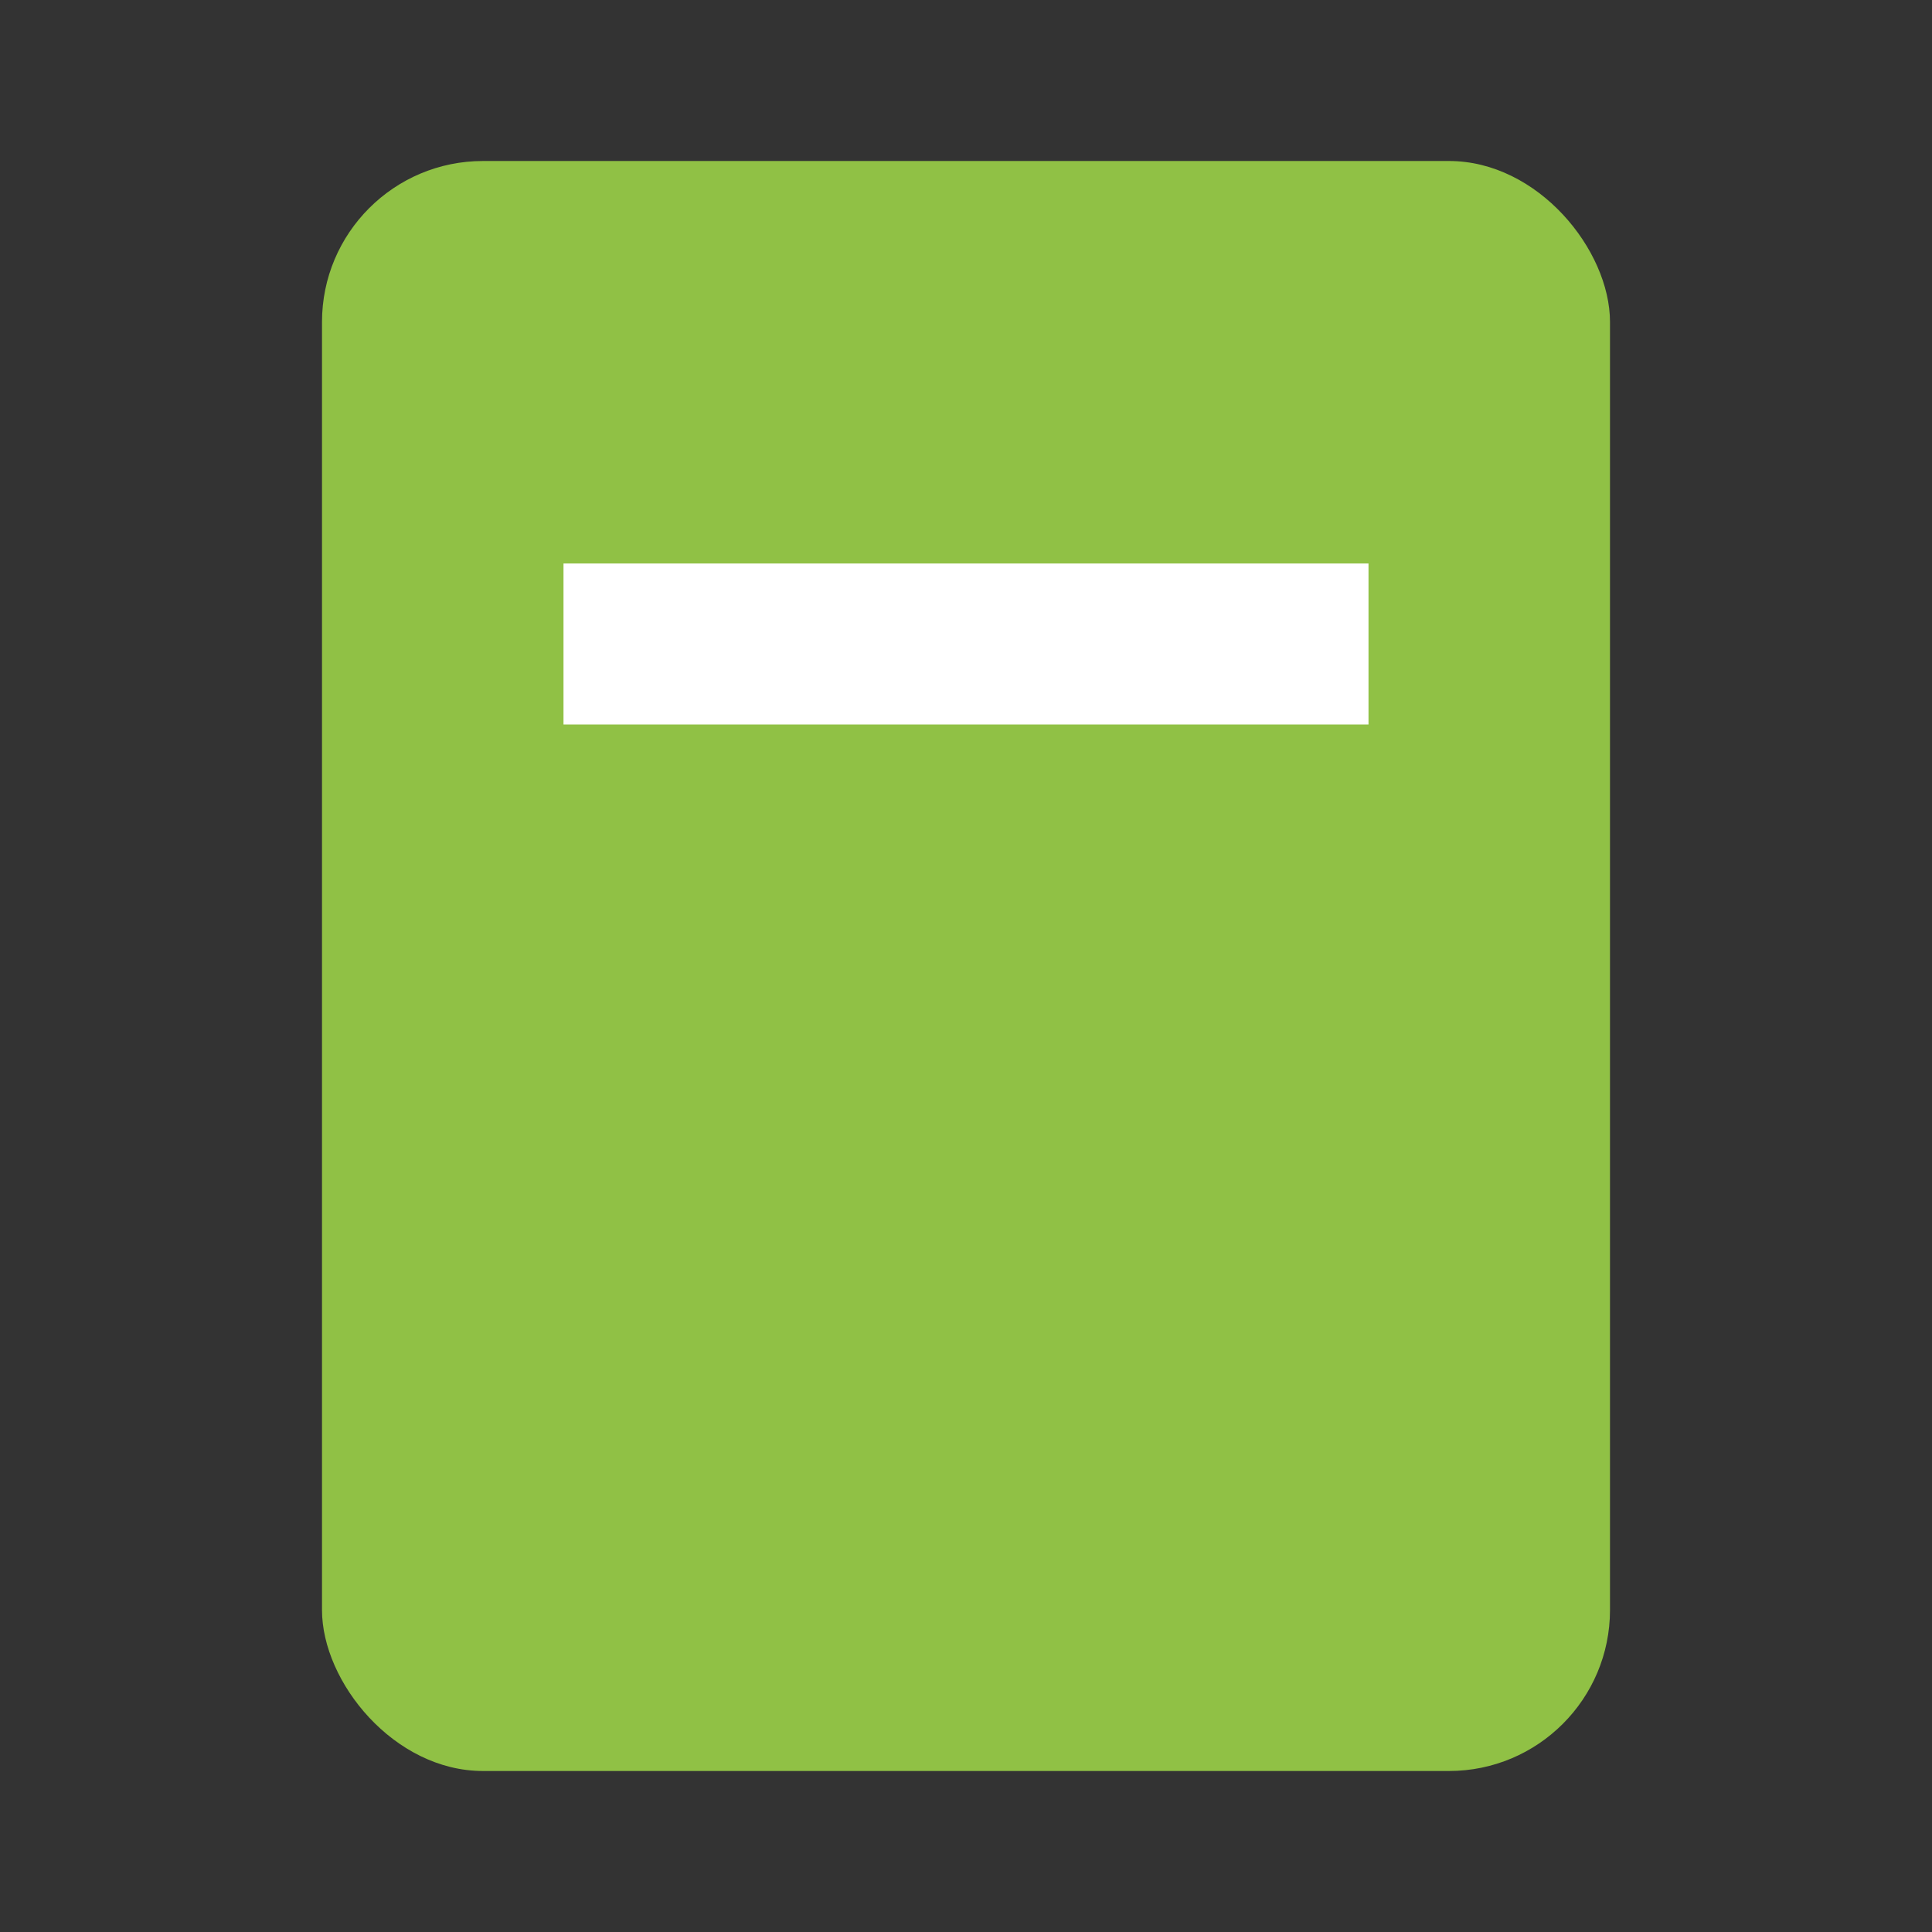
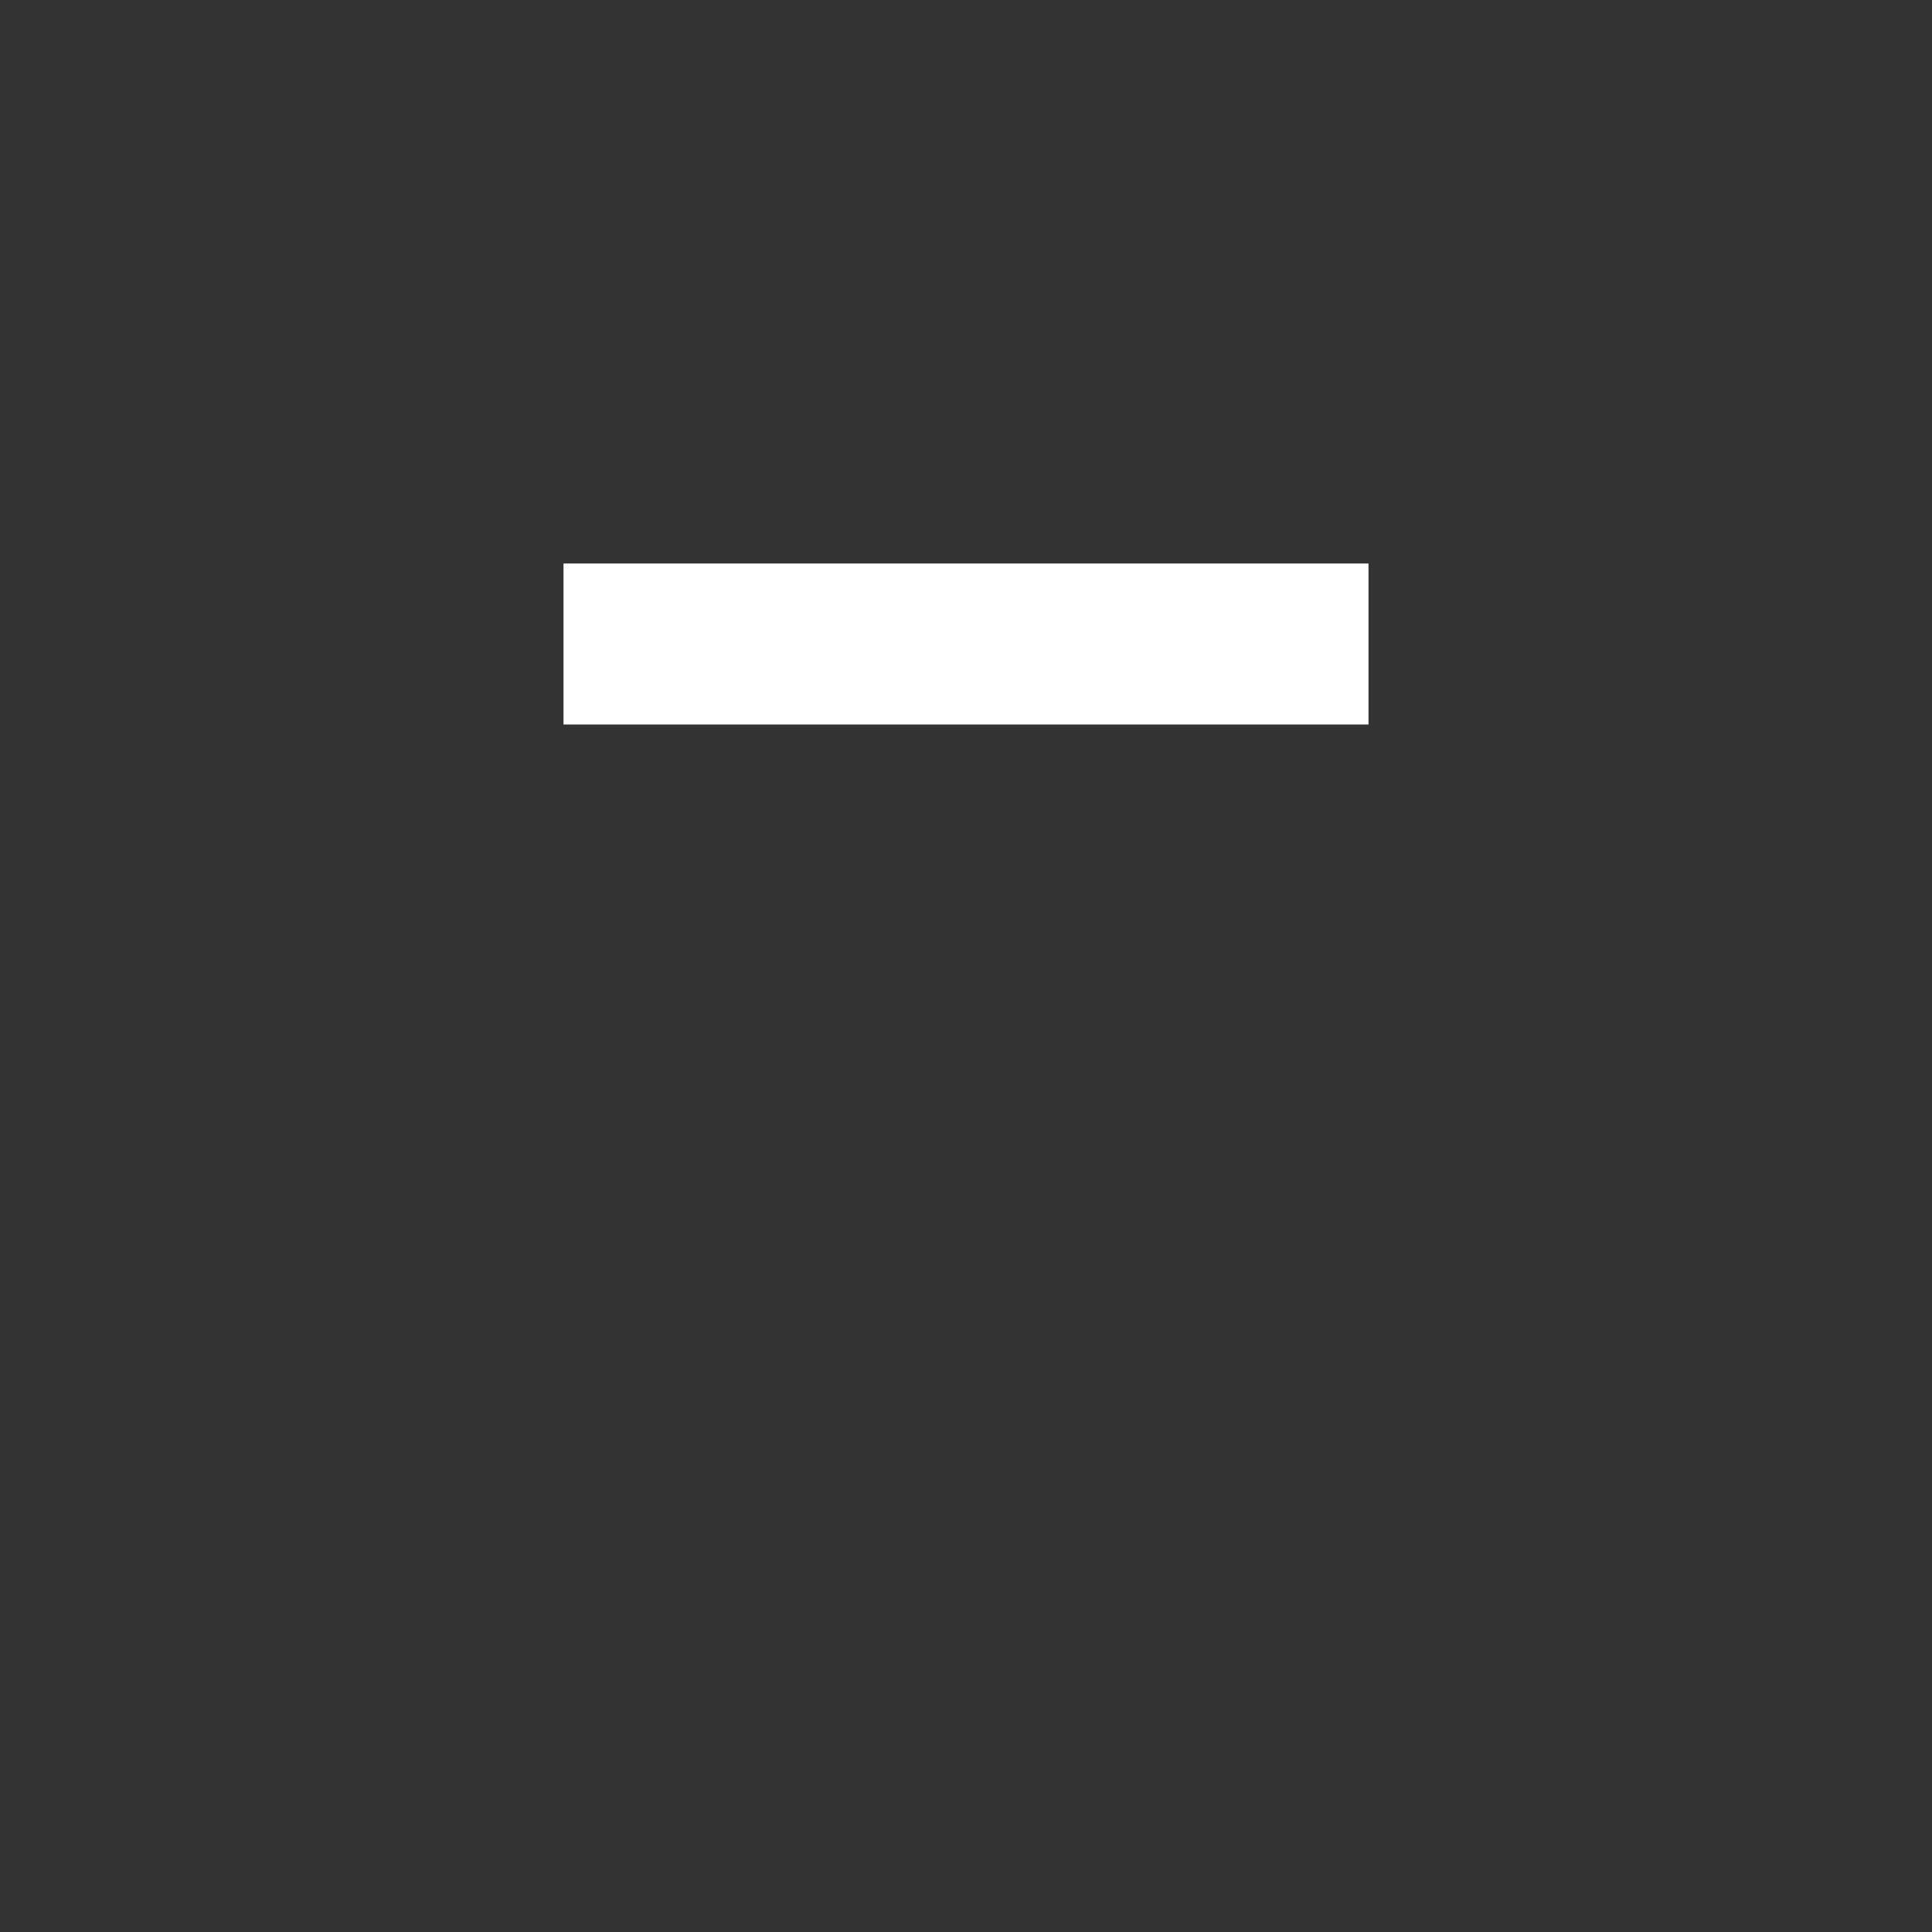
<svg xmlns="http://www.w3.org/2000/svg" width="24" height="24" viewBox="0 0 24 24">
  <rect x="0" y="0" width="24" height="24" fill="#333333" stroke="none" />
-   <rect x="4" y="2" width="16" height="20" rx="2" fill="#90C145" />
  <rect x="7" y="7" width="10" height="2" fill="#fff" />
</svg>